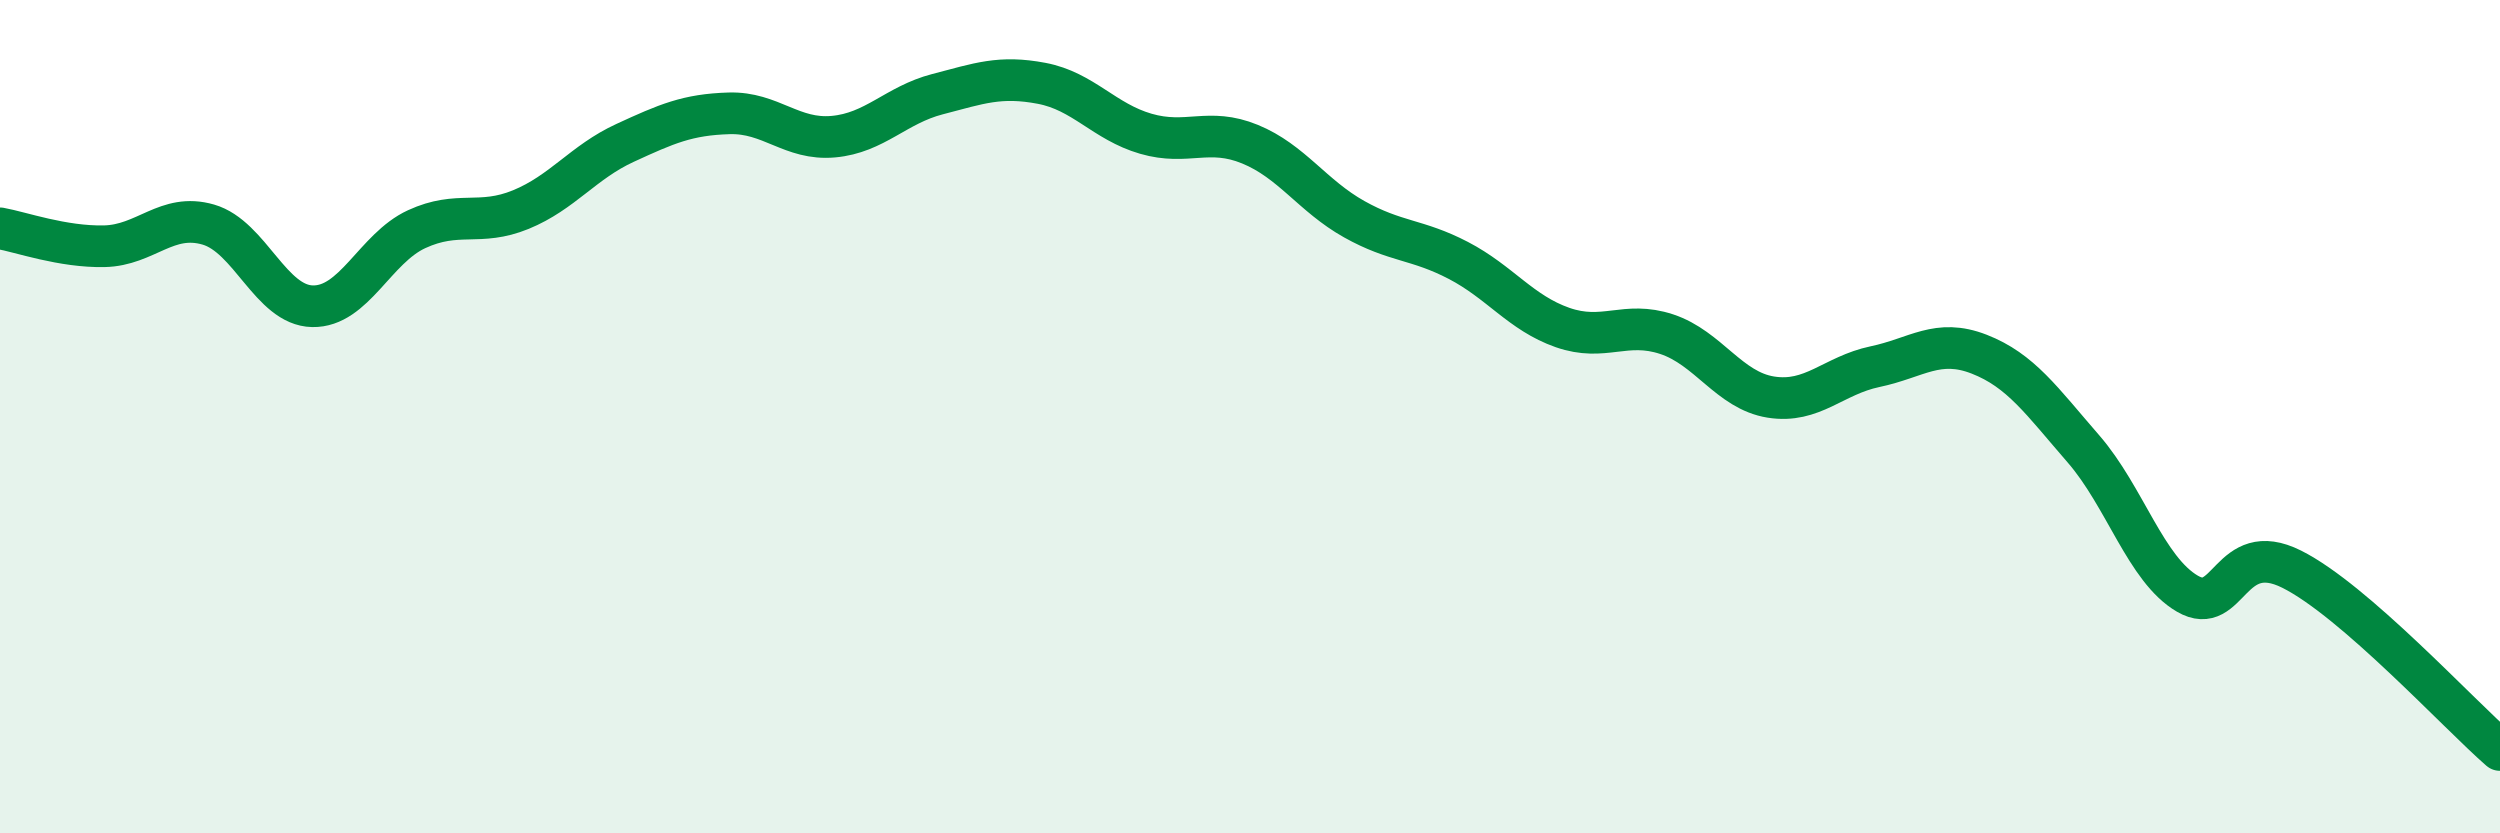
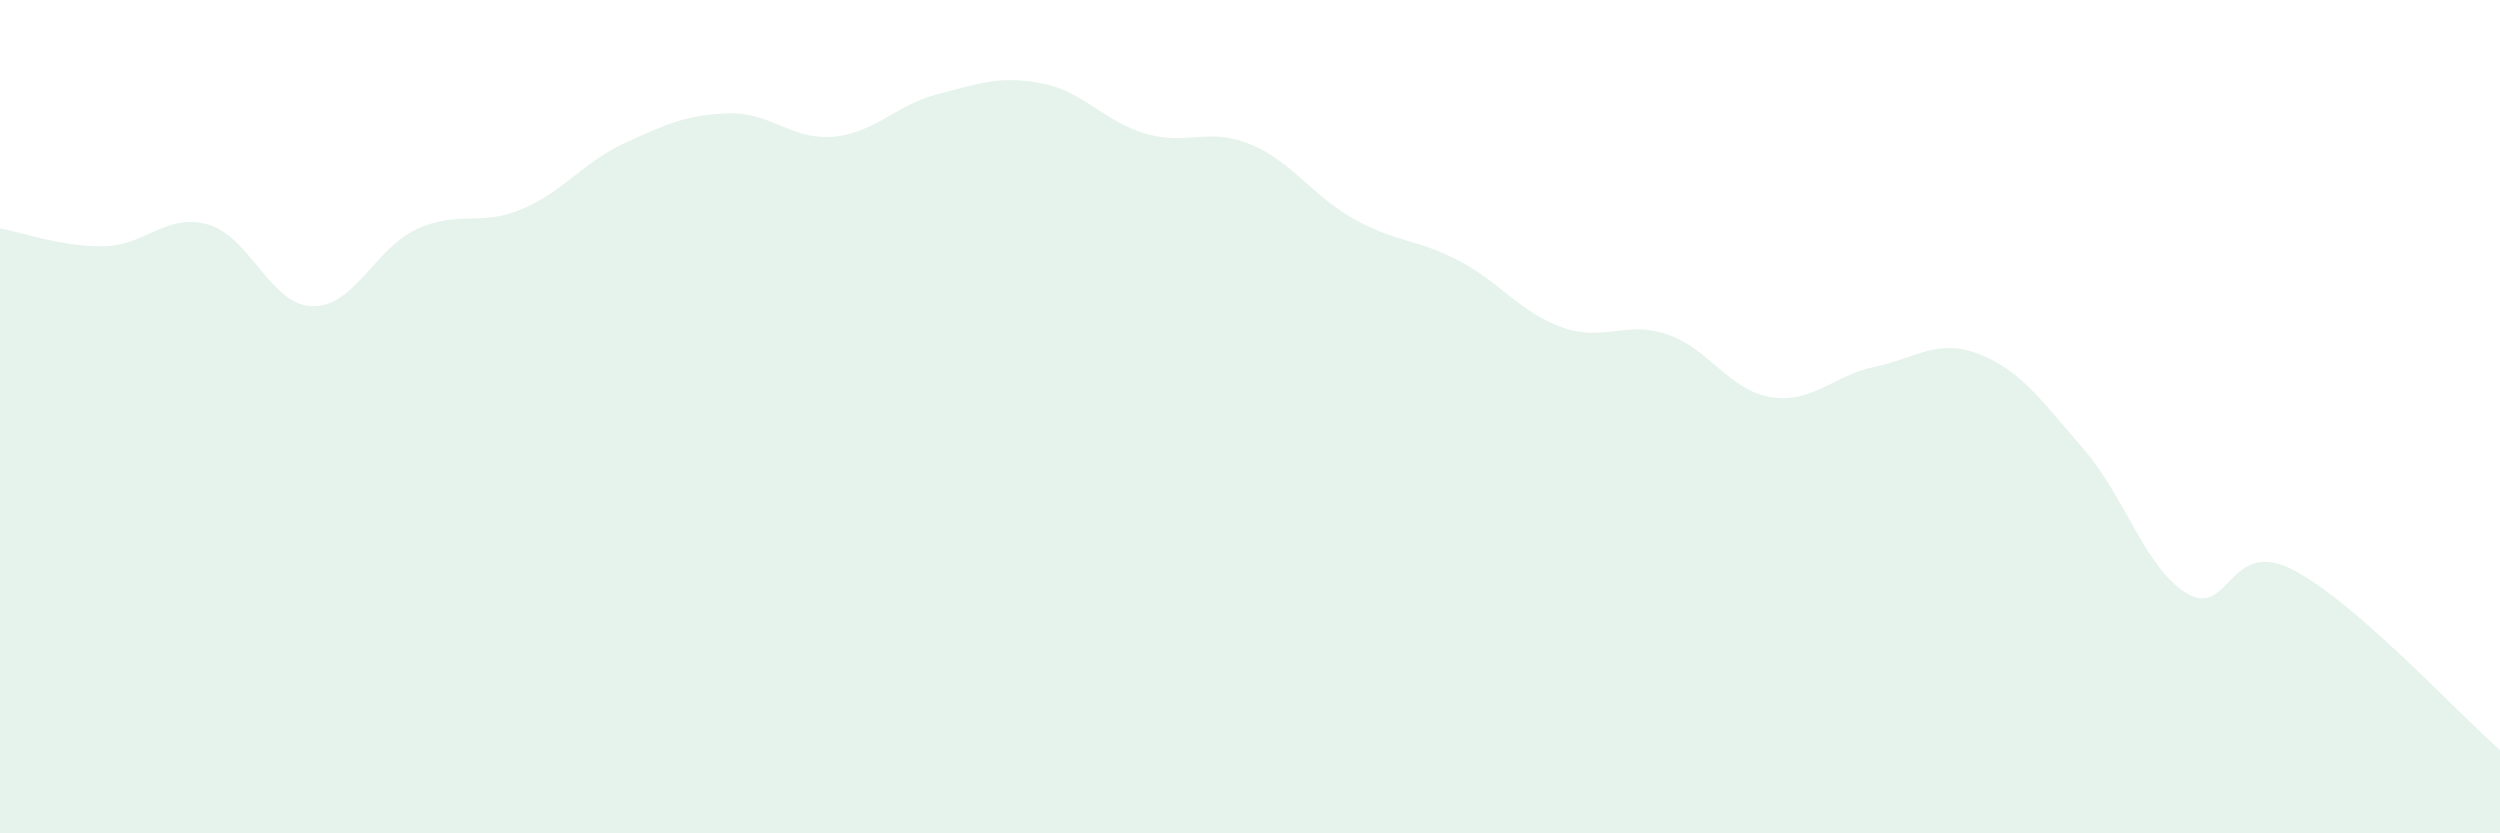
<svg xmlns="http://www.w3.org/2000/svg" width="60" height="20" viewBox="0 0 60 20">
  <path d="M 0,5.48 C 0.5,5.57 1.5,5.93 2.5,5.91 C 3.5,5.89 4,5.1 5,5.39 C 6,5.68 6.5,7.33 7.5,7.35 C 8.5,7.37 9,5.96 10,5.5 C 11,5.04 11.5,5.44 12.5,5.03 C 13.5,4.62 14,3.89 15,3.43 C 16,2.97 16.5,2.75 17.5,2.72 C 18.5,2.69 19,3.37 20,3.28 C 21,3.19 21.5,2.52 22.5,2.26 C 23.5,2 24,1.81 25,2 C 26,2.19 26.5,2.92 27.5,3.21 C 28.5,3.5 29,3.05 30,3.46 C 31,3.87 31.5,4.7 32.5,5.26 C 33.5,5.82 34,5.73 35,6.25 C 36,6.77 36.5,7.51 37.5,7.86 C 38.5,8.21 39,7.69 40,8.02 C 41,8.35 41.5,9.37 42.5,9.53 C 43.5,9.69 44,9.01 45,8.8 C 46,8.59 46.5,8.11 47.5,8.5 C 48.5,8.89 49,9.62 50,10.77 C 51,11.92 51.5,13.67 52.5,14.25 C 53.5,14.83 53.5,12.91 55,13.66 C 56.5,14.41 59,17.13 60,18L60 20L0 20Z" fill="#008740" opacity="0.1" stroke-linecap="round" stroke-linejoin="round" />
-   <path d="M 0,5.48 C 0.5,5.57 1.5,5.93 2.5,5.91 C 3.5,5.89 4,5.1 5,5.39 C 6,5.68 6.5,7.33 7.5,7.35 C 8.5,7.37 9,5.96 10,5.5 C 11,5.04 11.5,5.44 12.5,5.03 C 13.5,4.62 14,3.89 15,3.43 C 16,2.97 16.5,2.75 17.5,2.72 C 18.5,2.69 19,3.37 20,3.28 C 21,3.19 21.5,2.52 22.5,2.26 C 23.5,2 24,1.81 25,2 C 26,2.19 26.5,2.92 27.5,3.21 C 28.5,3.5 29,3.05 30,3.46 C 31,3.87 31.5,4.7 32.5,5.26 C 33.5,5.82 34,5.73 35,6.25 C 36,6.77 36.5,7.51 37.5,7.86 C 38.5,8.21 39,7.69 40,8.02 C 41,8.35 41.5,9.37 42.5,9.53 C 43.5,9.69 44,9.01 45,8.8 C 46,8.59 46.5,8.11 47.5,8.5 C 48.5,8.89 49,9.62 50,10.77 C 51,11.92 51.5,13.67 52.5,14.25 C 53.5,14.83 53.5,12.91 55,13.66 C 56.5,14.41 59,17.13 60,18" stroke="#008740" stroke-width="1" fill="none" stroke-linecap="round" stroke-linejoin="round" />
</svg>